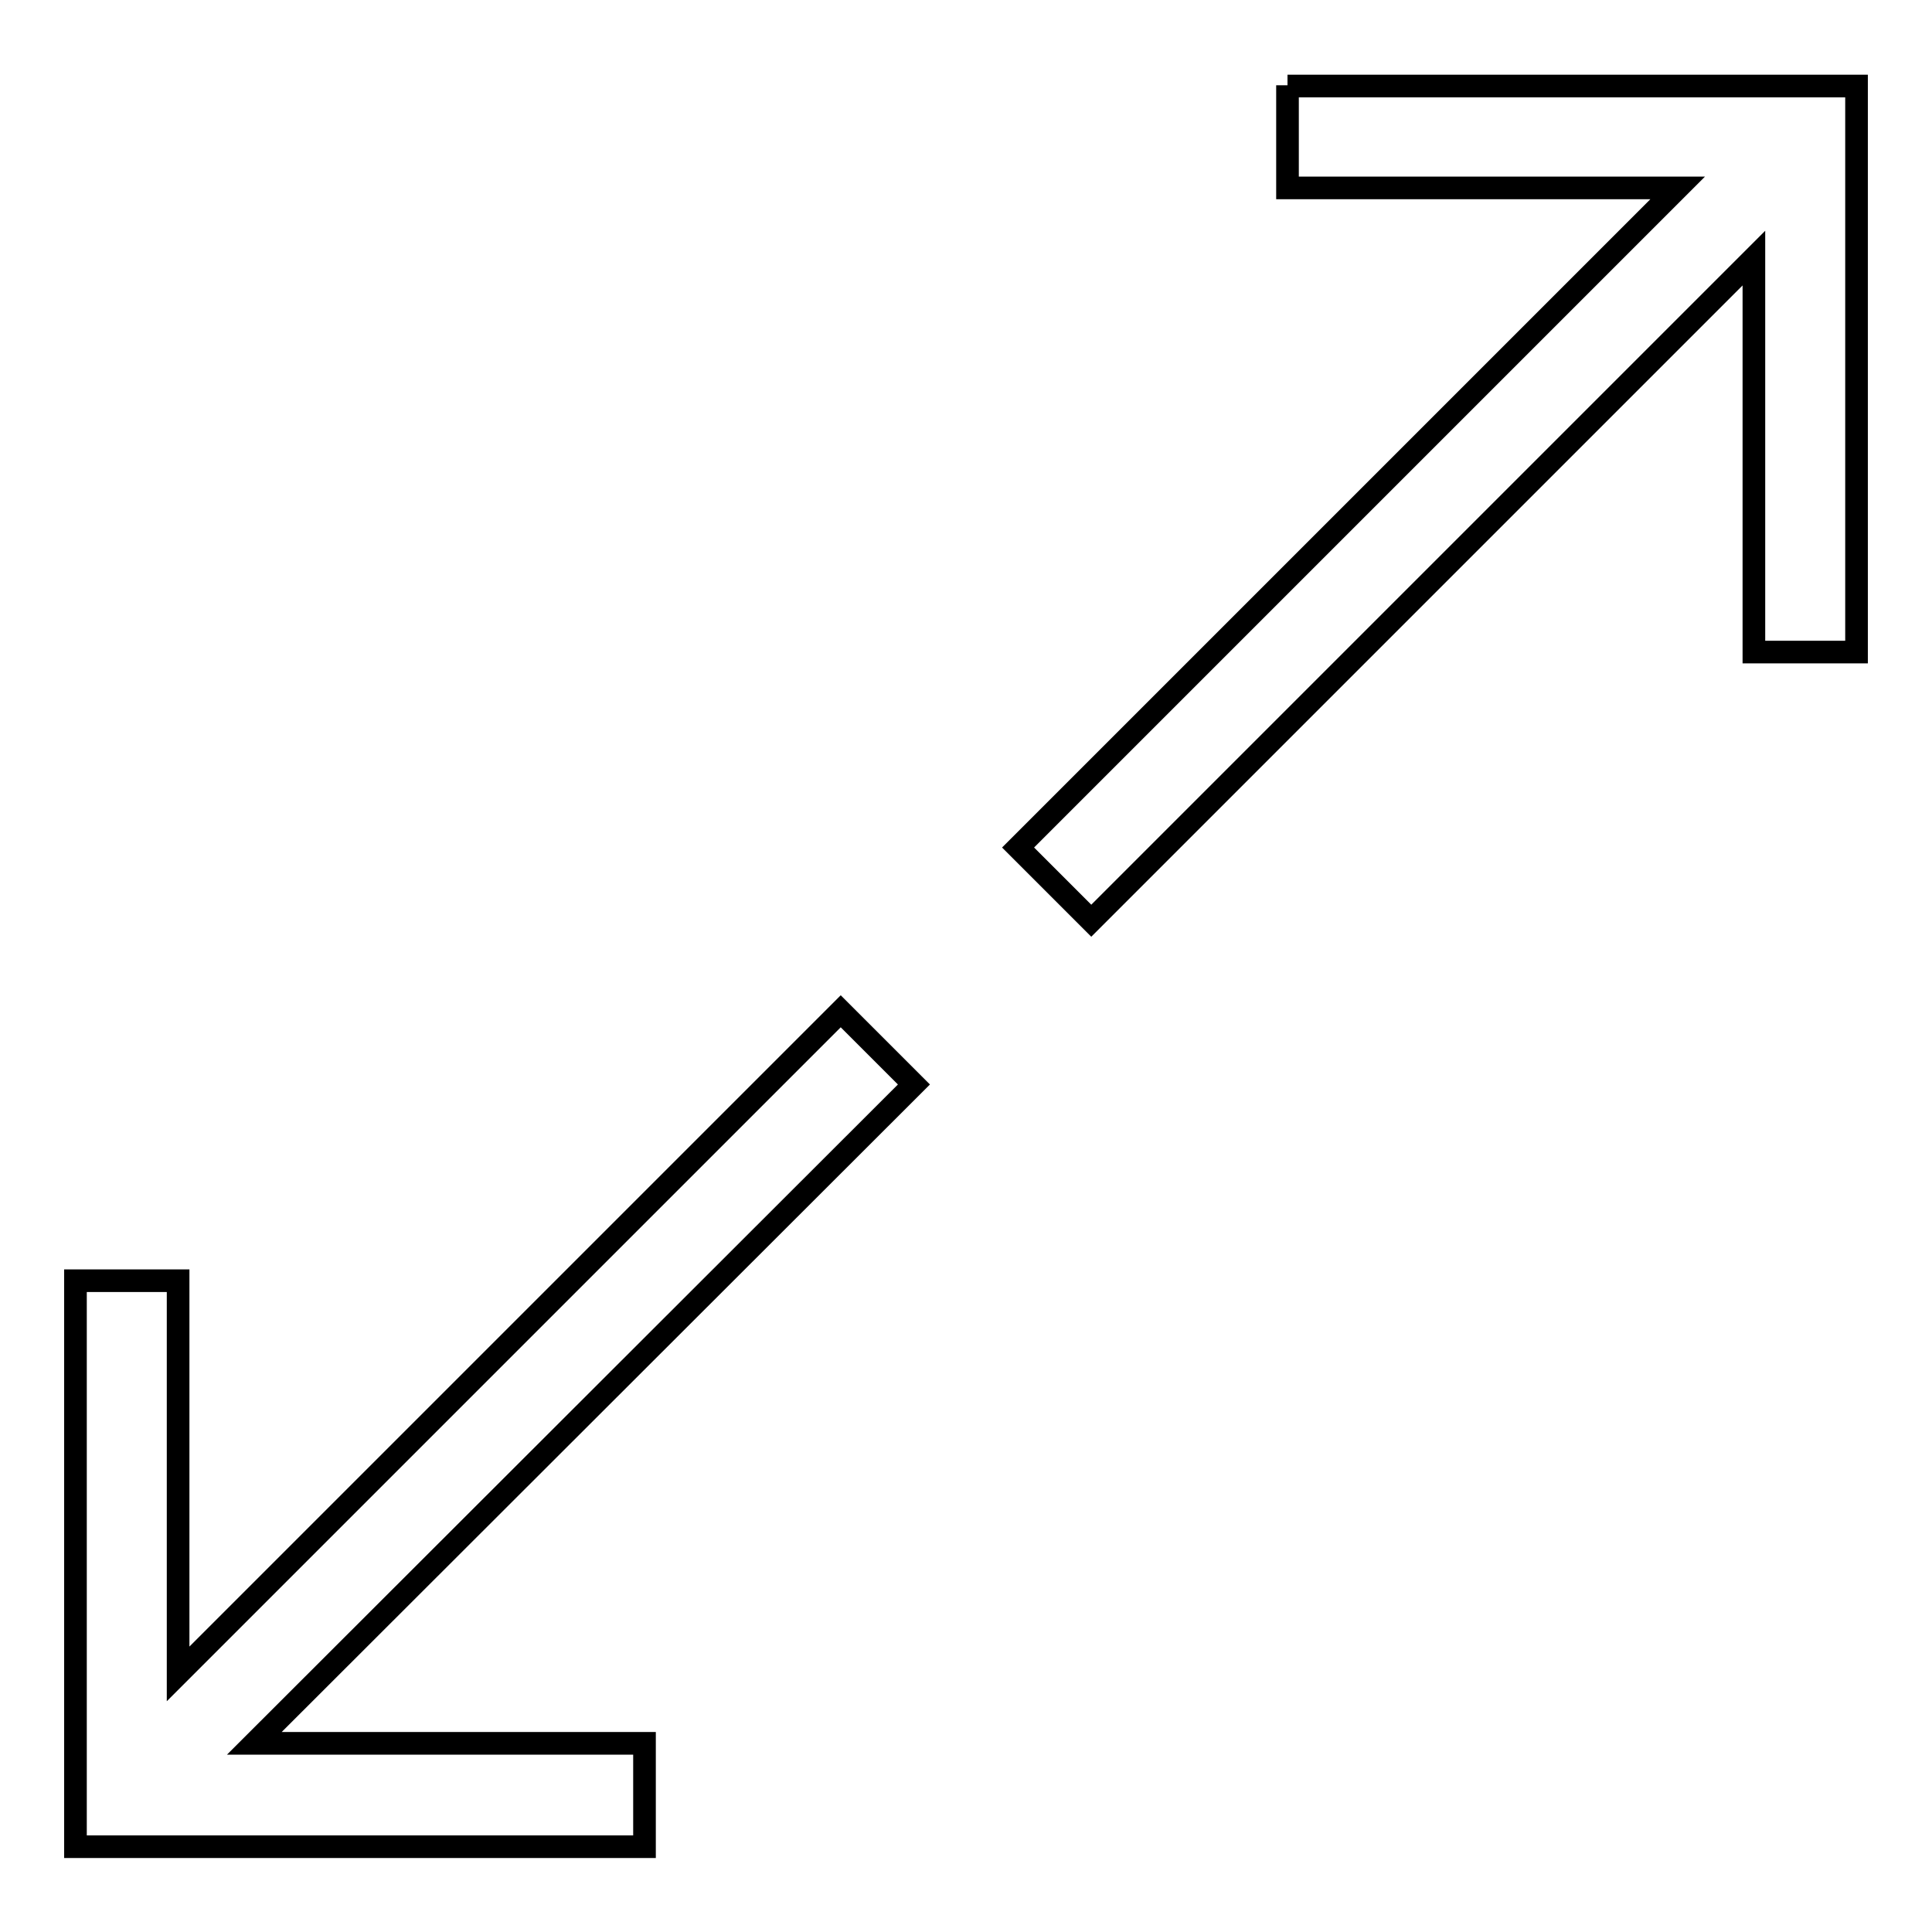
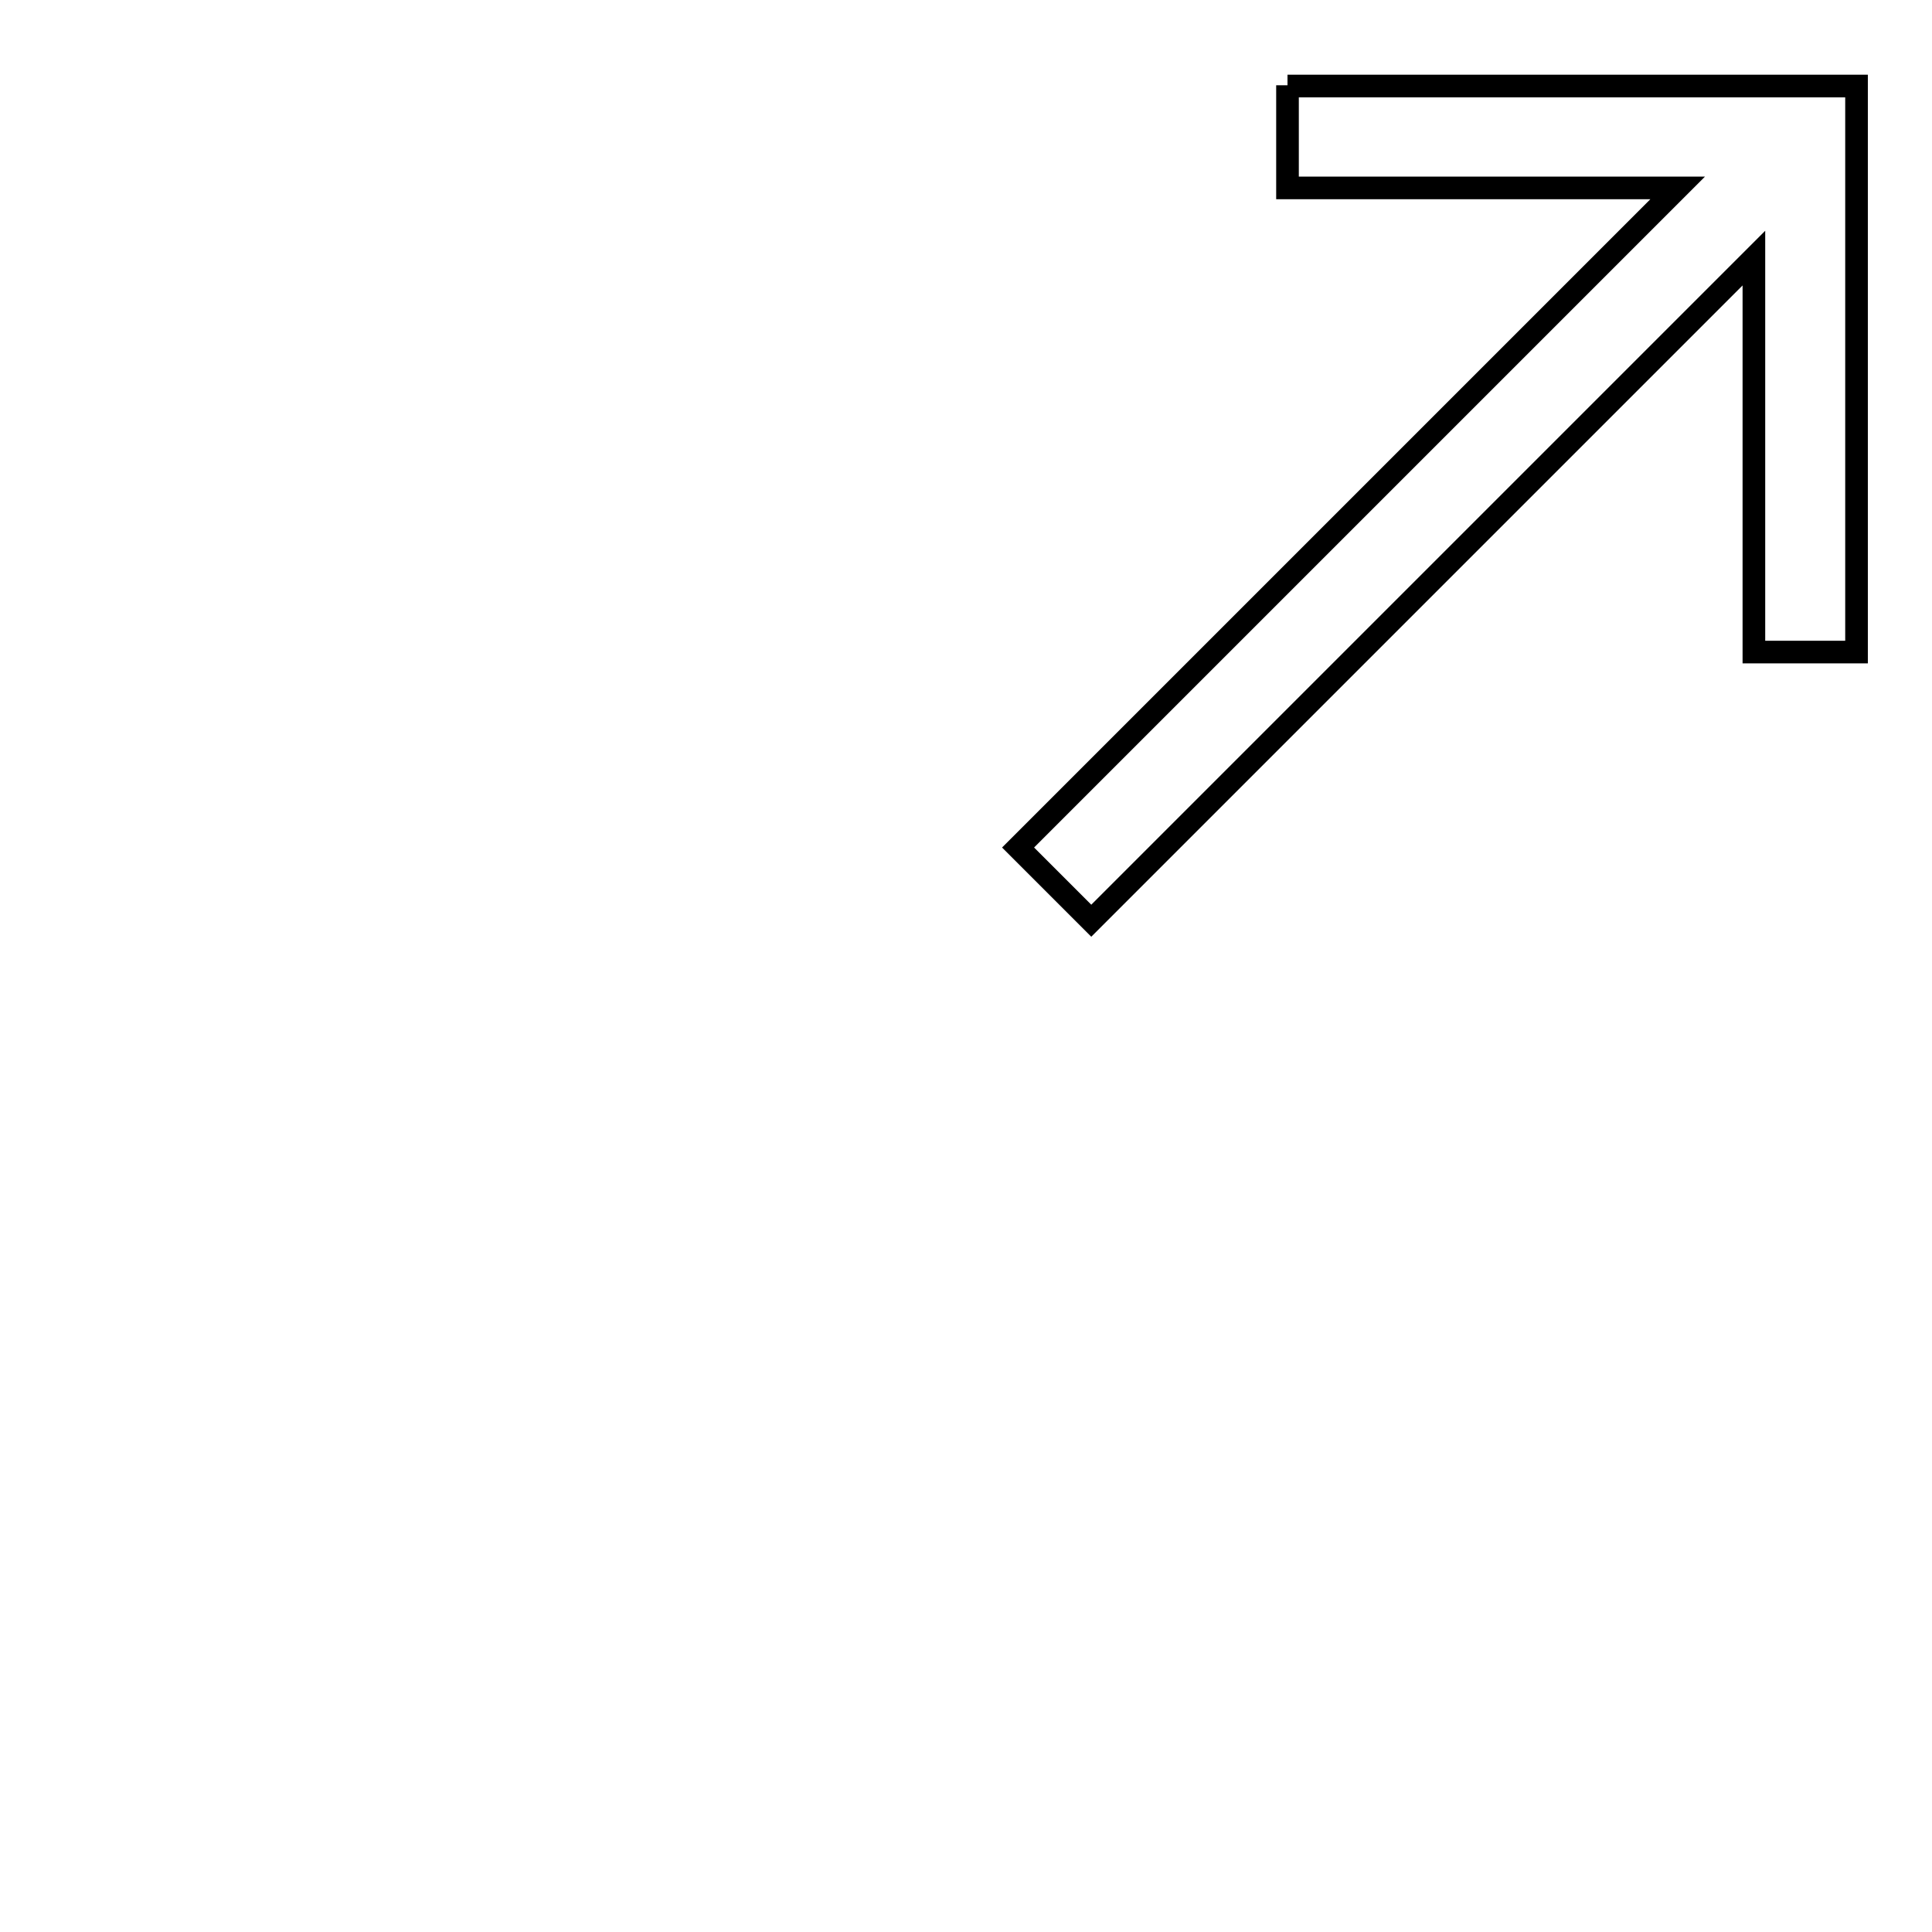
<svg xmlns="http://www.w3.org/2000/svg" version="1.1" x="0px" y="0px" viewBox="0 0 256 256" enable-background="new 0 0 256 256" xml:space="preserve">
  <g>
    <g>
      <path stroke-width="3" fill-opacity="0" stroke="#000000" d="M170.6,11.3v13.6h51.7l-87.4,87.4l9.7,9.7l87.8-87.8v52.2H246v-75H170.6z" />
-       <path stroke-width="3" fill-opacity="0" stroke="#000000" d="M121.1,143.7l-9.7-9.7l-87.8,87.8v-52.1H10v75h75.4v-13.7H33.7L121.1,143.7z" />
    </g>
  </g>
</svg>